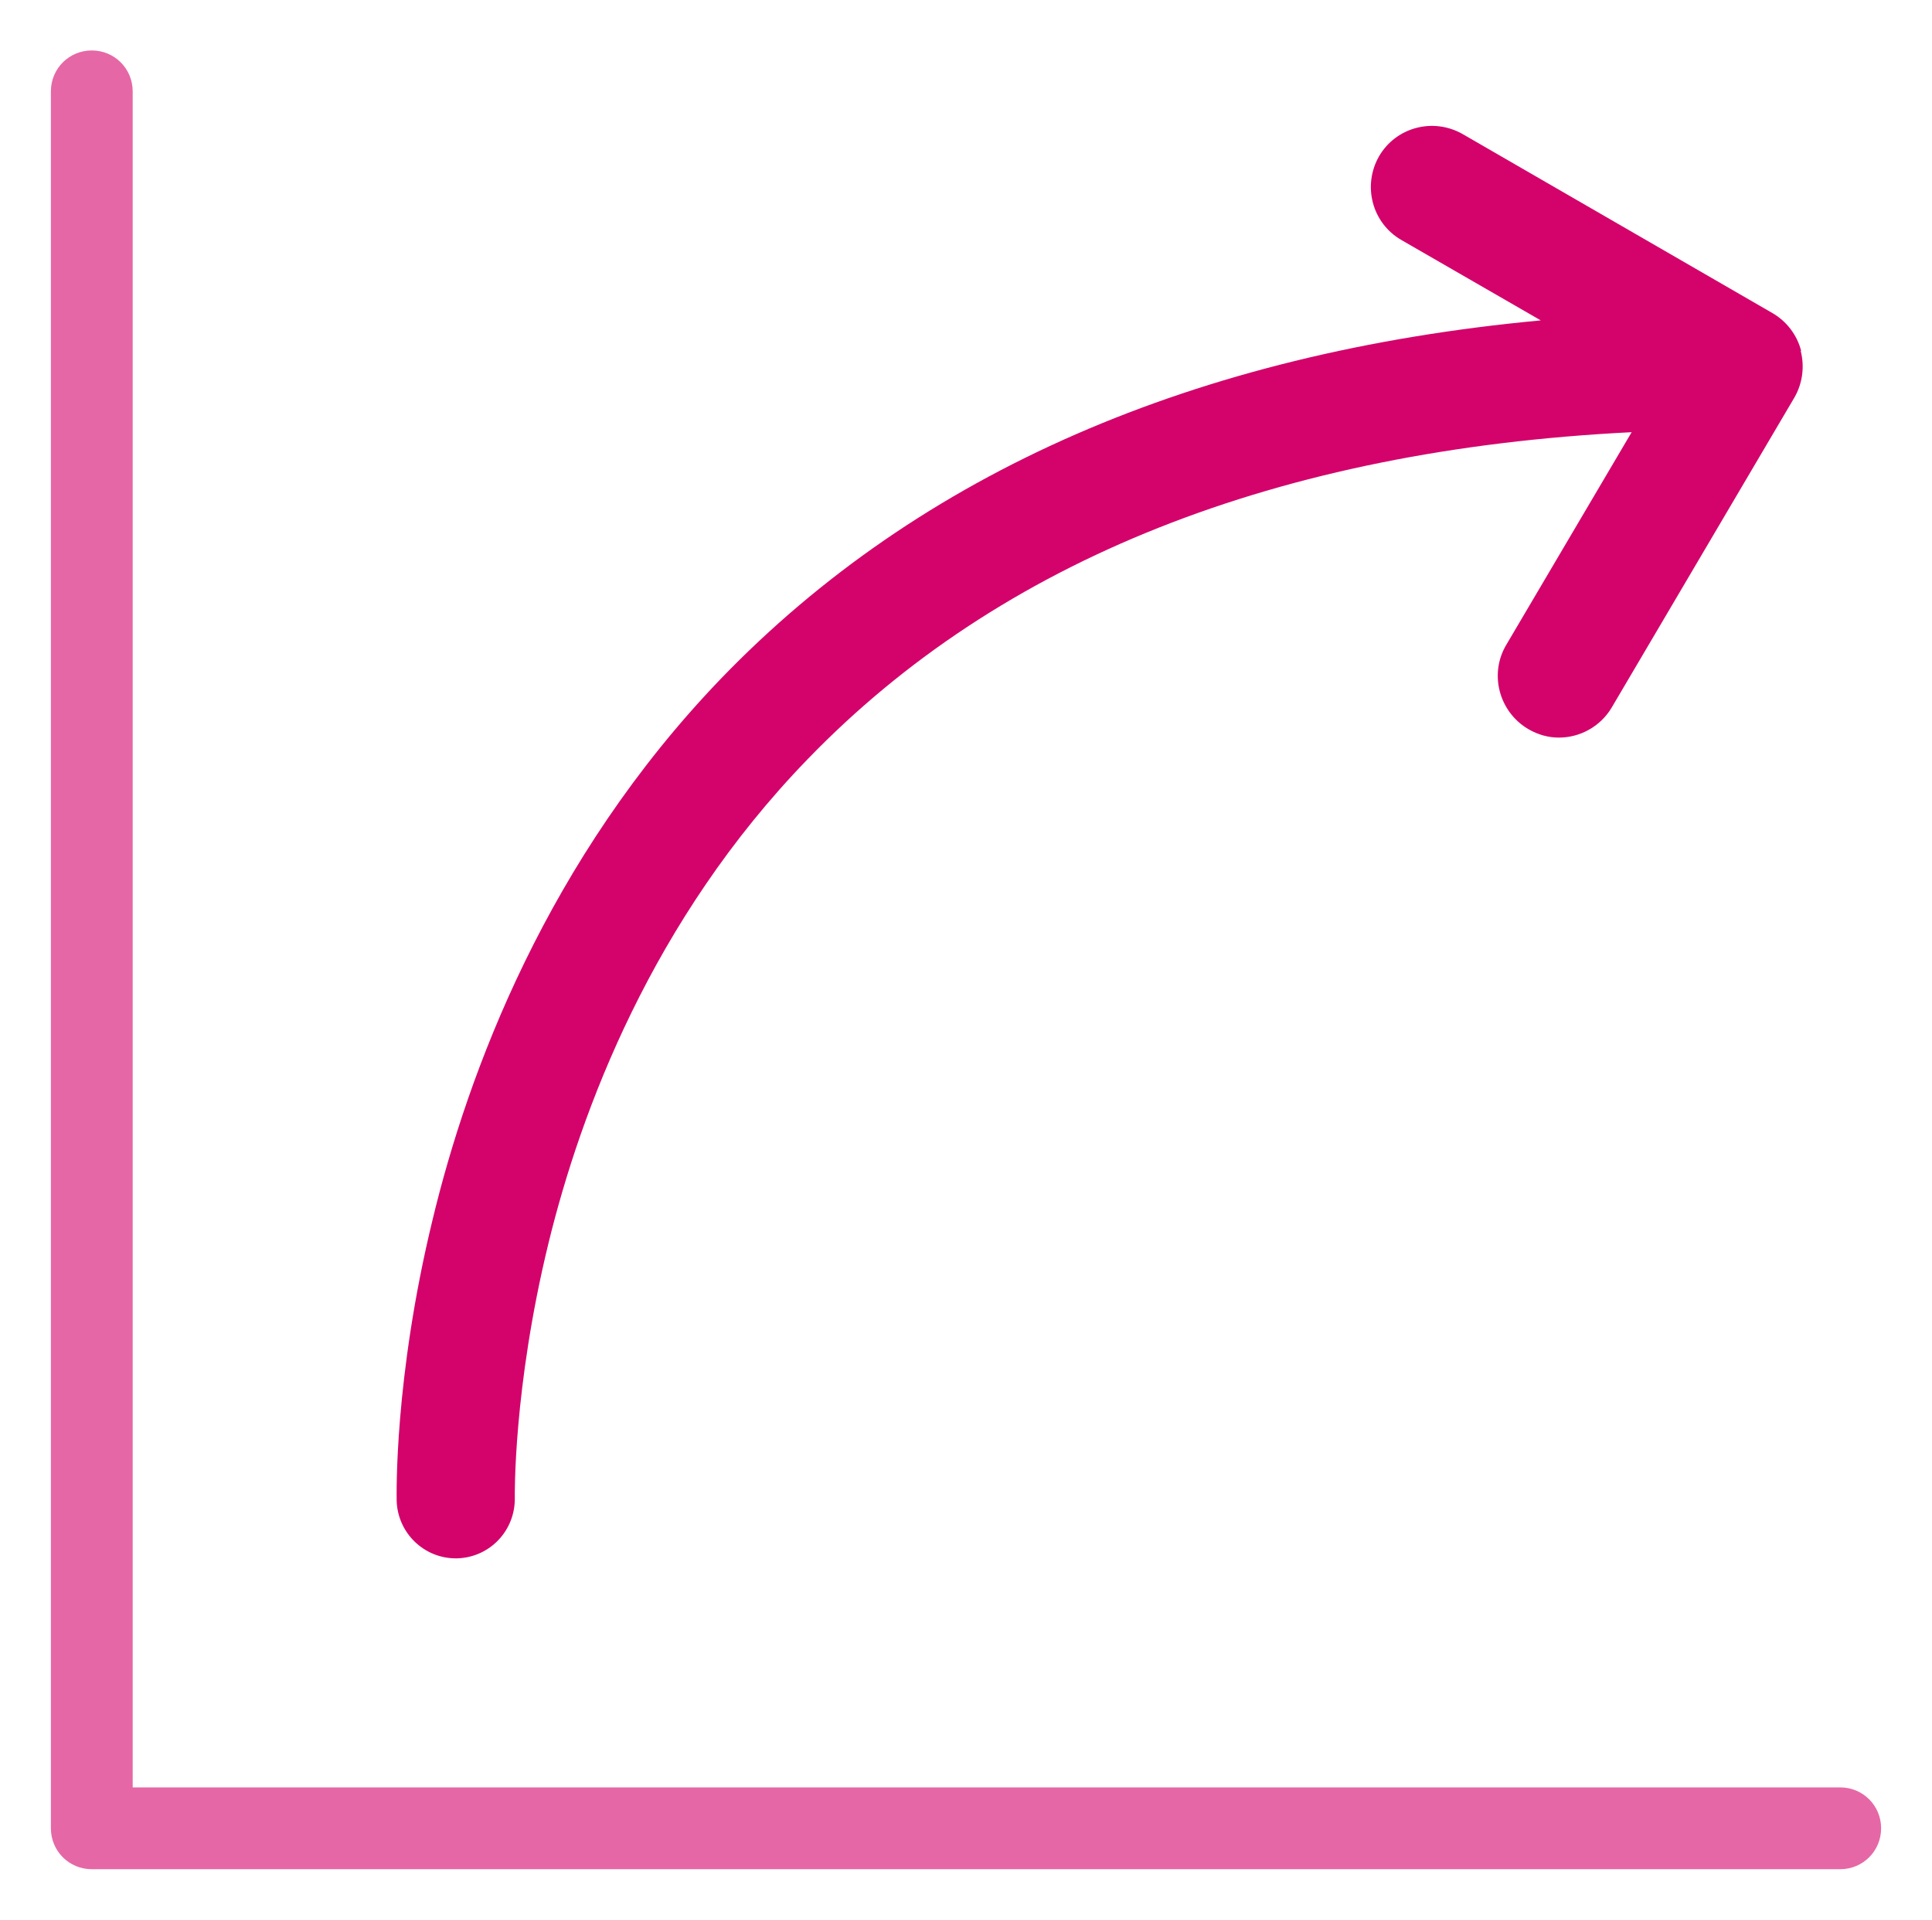
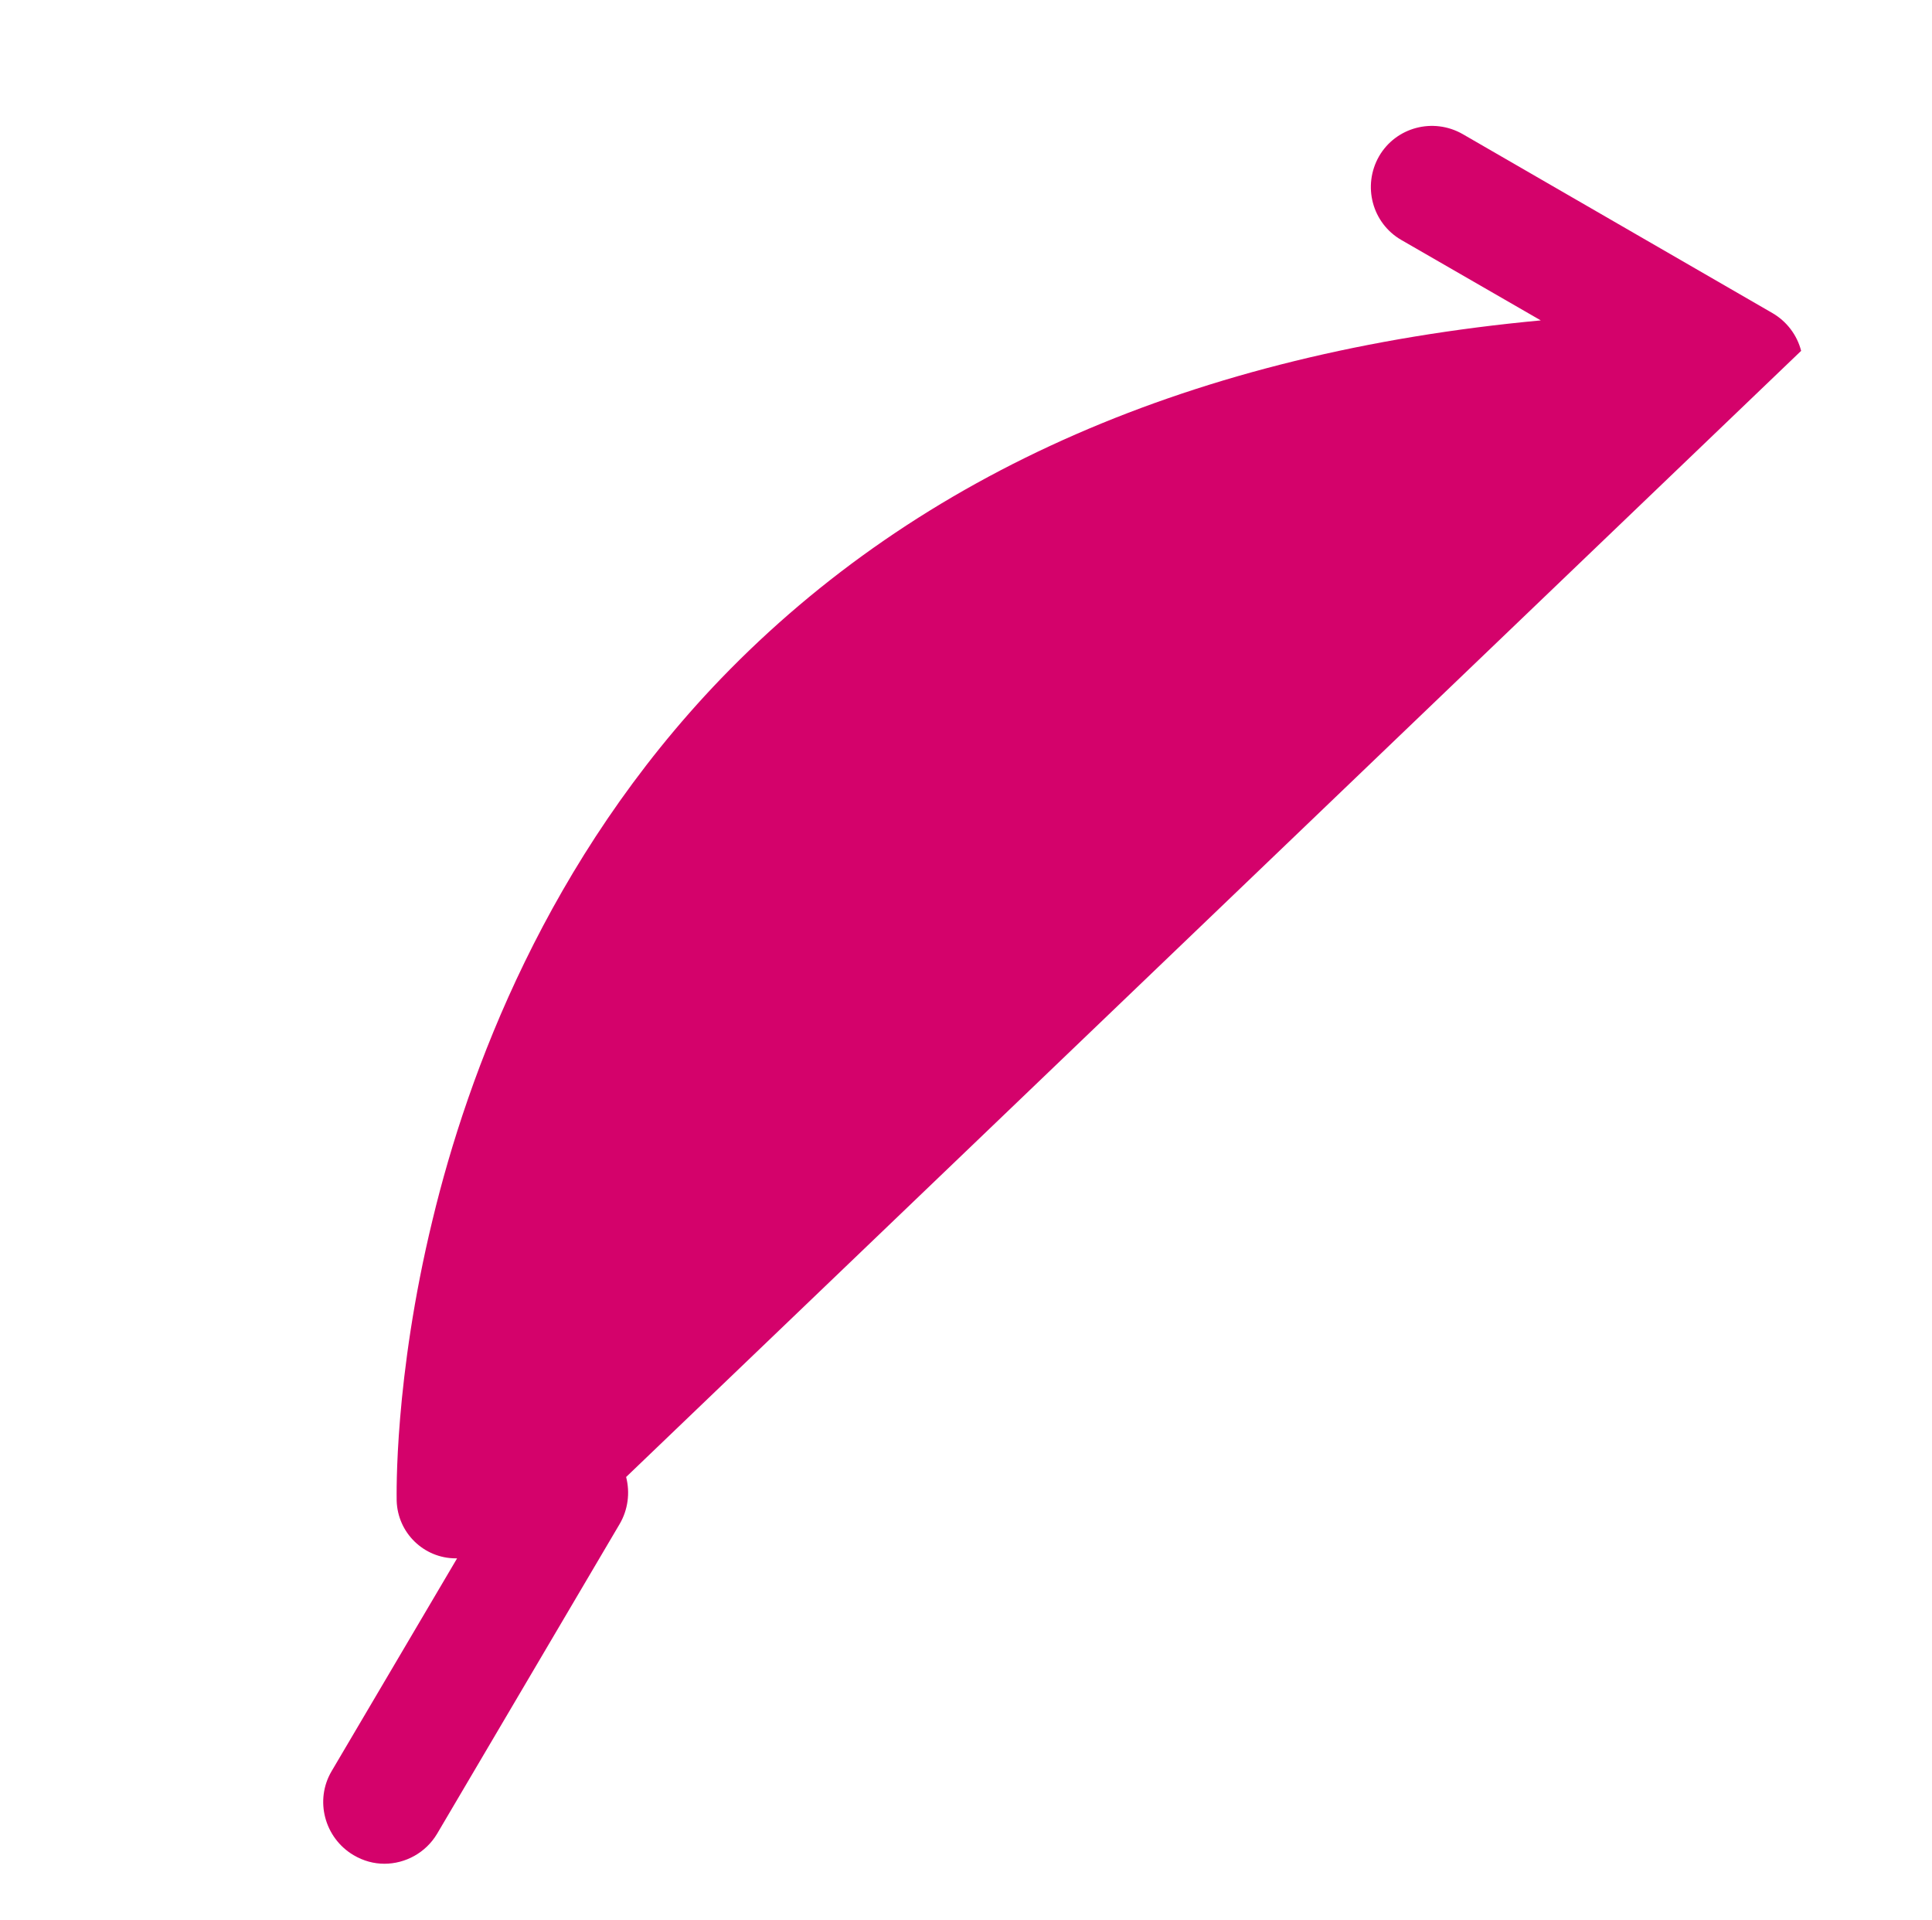
<svg xmlns="http://www.w3.org/2000/svg" id="Layer_1" version="1.1" viewBox="0 0 425.2 422.4">
  <defs>
    <style>
      .st0 {
        fill: #d4026b;
      }

      .st1 {
        fill: #e667a6;
      }
    </style>
  </defs>
-   <path class="st1" d="M405,411.3H20.2c-5,0-9-4-9-9V20.1c0-5,4-9,9-9s9,4,9,9v373.2h375.8c5,0,9,4,9,9s-4,9-9,9Z" />
-   <path class="st0" d="M396.4,77.2c-.9-3.5-3.2-6.5-6.3-8.3l-68.2-39.4c-6.5-3.7-14.7-1.5-18.4,4.9-3.7,6.5-1.5,14.7,4.9,18.4l30.7,17.7c-76.1,7.1-136.7,33.5-180.4,78.8-38.3,39.8-55.7,86.7-63.5,119.1-8.5,35-7.9,60.7-7.9,61.8.2,7.1,6,12.7,13,12.7s.2,0,.3,0c7.2-.2,12.8-6.1,12.7-13.3,0-.2-.4-24,7.4-56,7.1-29.1,22.8-71.2,57-106.5,42.4-43.9,103.4-68.1,181.4-72l-27.6,46.8c-3.8,6.4-1.6,14.7,4.8,18.5,2.2,1.3,4.5,1.9,6.8,1.9,4.6,0,9.1-2.4,11.6-6.6l40.2-68.2c1.8-3.1,2.3-6.8,1.4-10.3Z" />
+   <path class="st0" d="M396.4,77.2c-.9-3.5-3.2-6.5-6.3-8.3l-68.2-39.4c-6.5-3.7-14.7-1.5-18.4,4.9-3.7,6.5-1.5,14.7,4.9,18.4l30.7,17.7c-76.1,7.1-136.7,33.5-180.4,78.8-38.3,39.8-55.7,86.7-63.5,119.1-8.5,35-7.9,60.7-7.9,61.8.2,7.1,6,12.7,13,12.7s.2,0,.3,0l-27.6,46.8c-3.8,6.4-1.6,14.7,4.8,18.5,2.2,1.3,4.5,1.9,6.8,1.9,4.6,0,9.1-2.4,11.6-6.6l40.2-68.2c1.8-3.1,2.3-6.8,1.4-10.3Z" />
</svg>